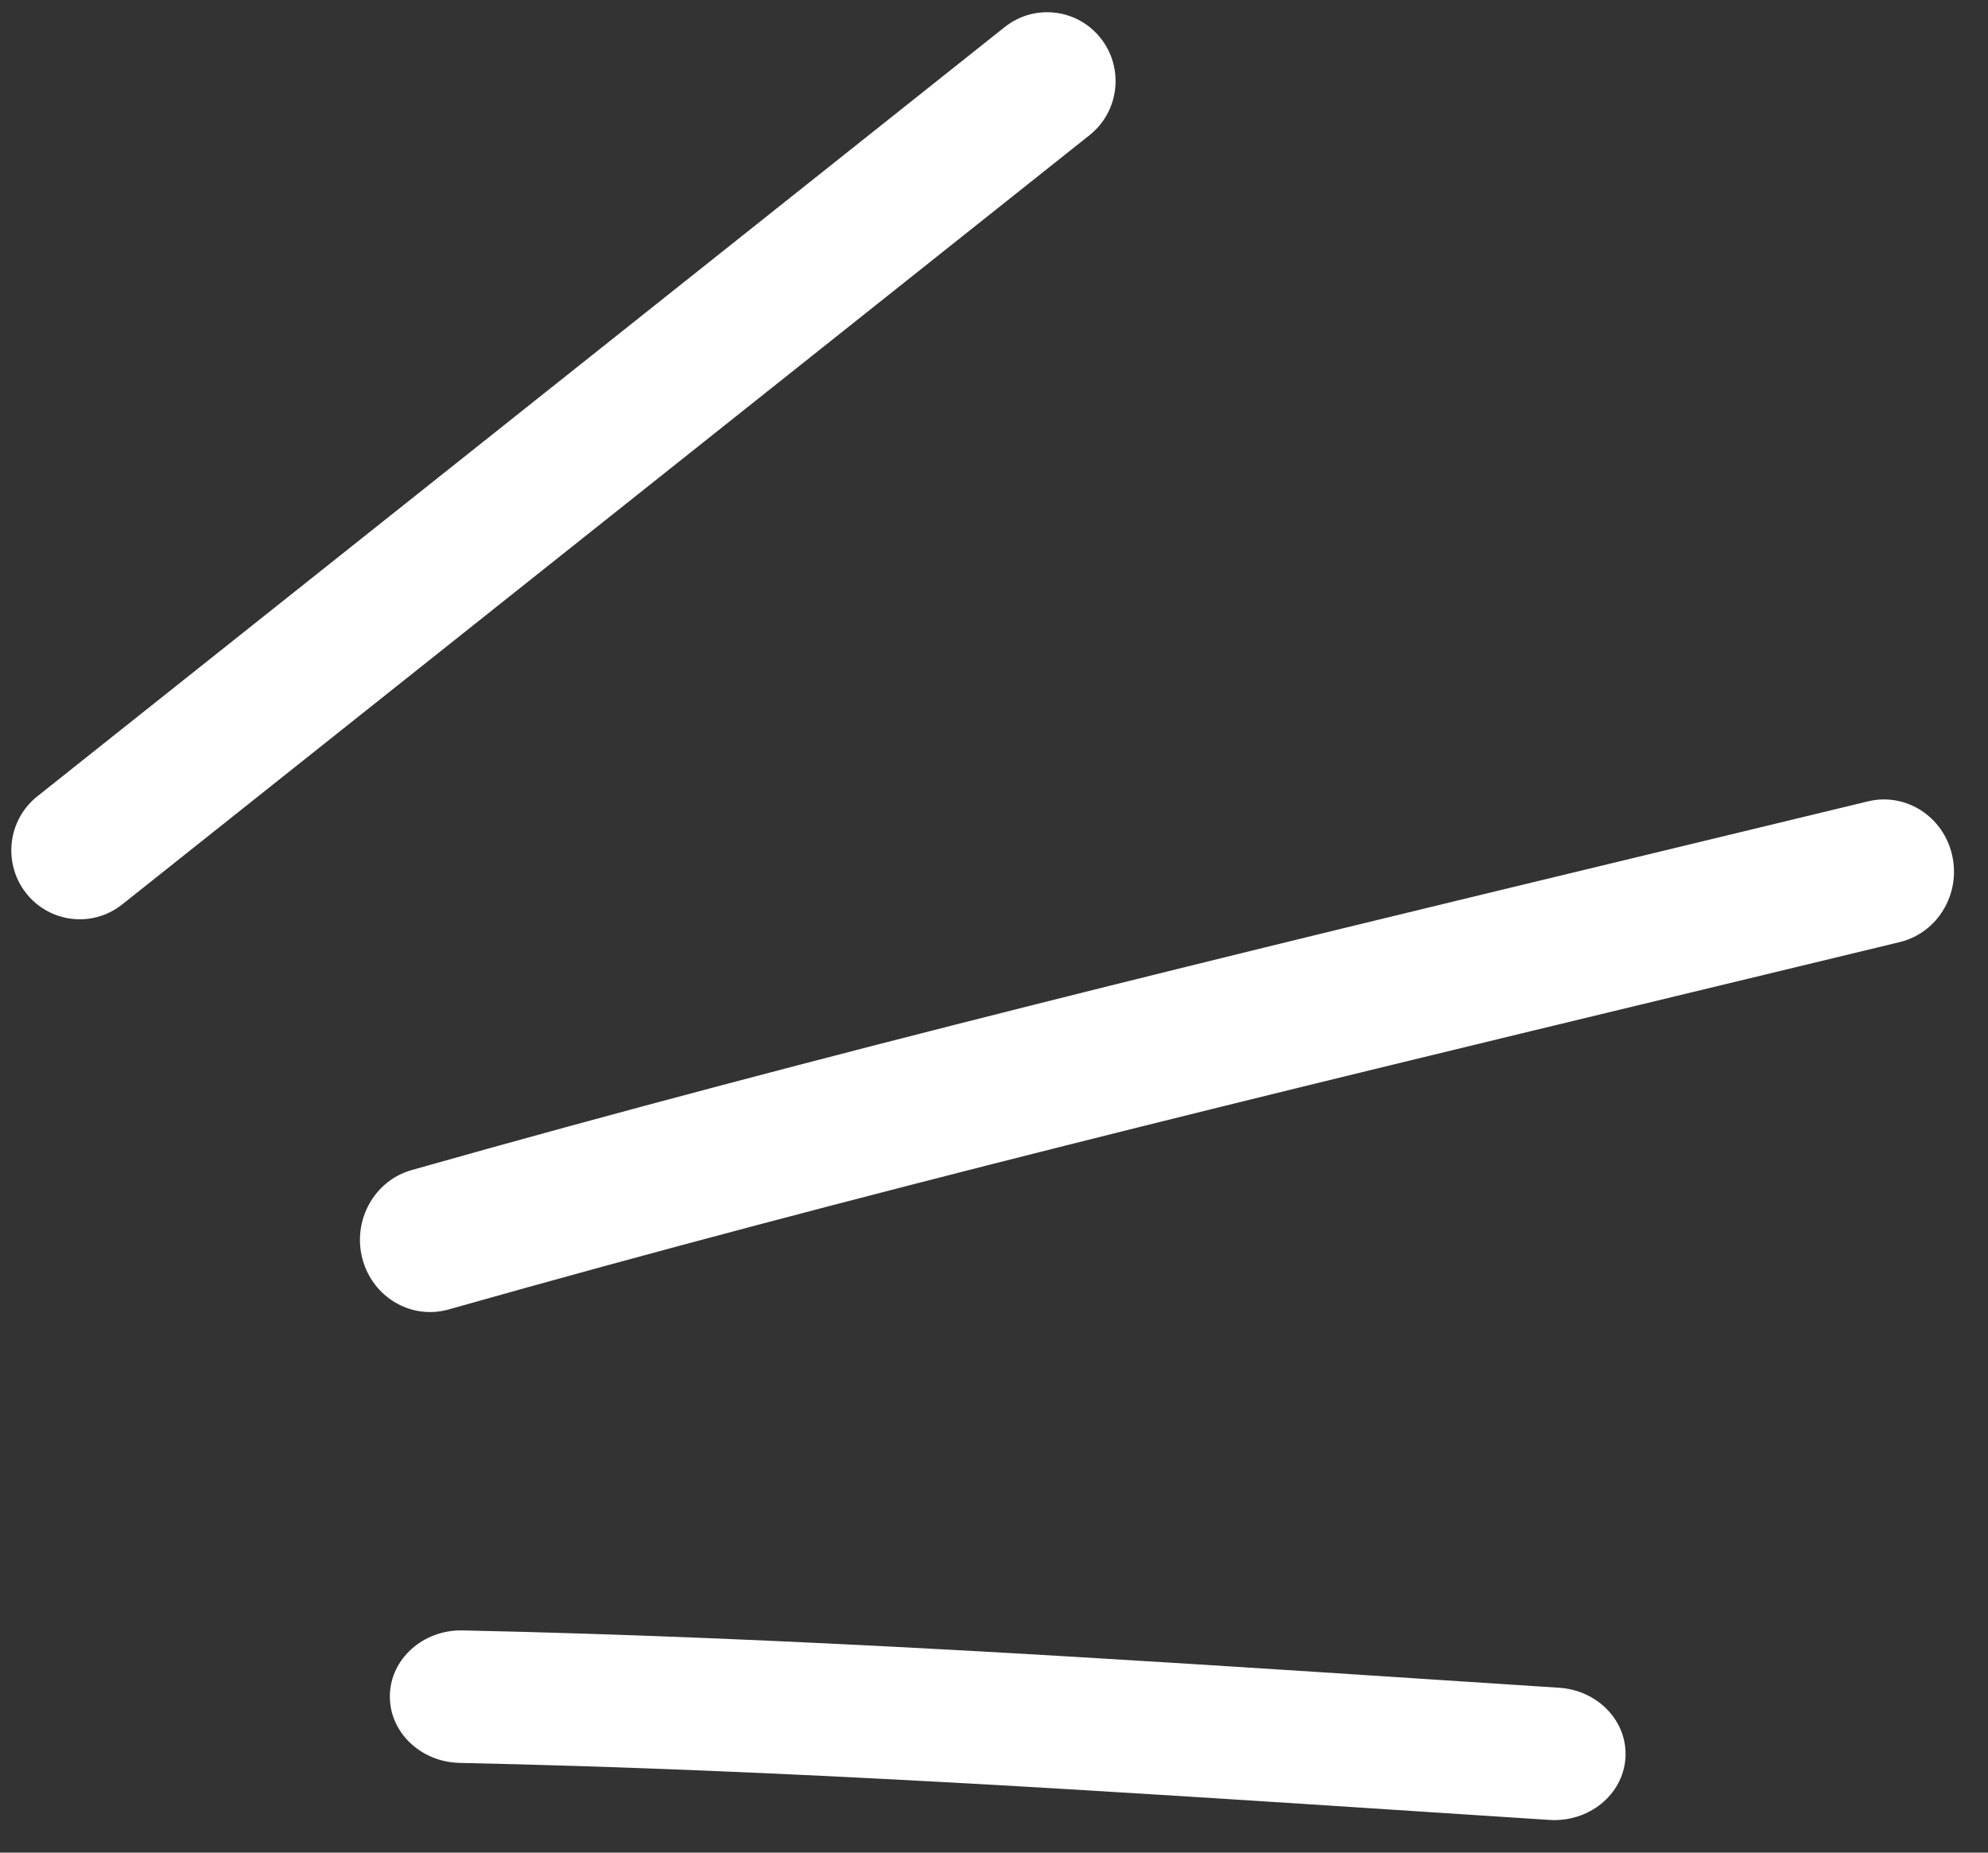
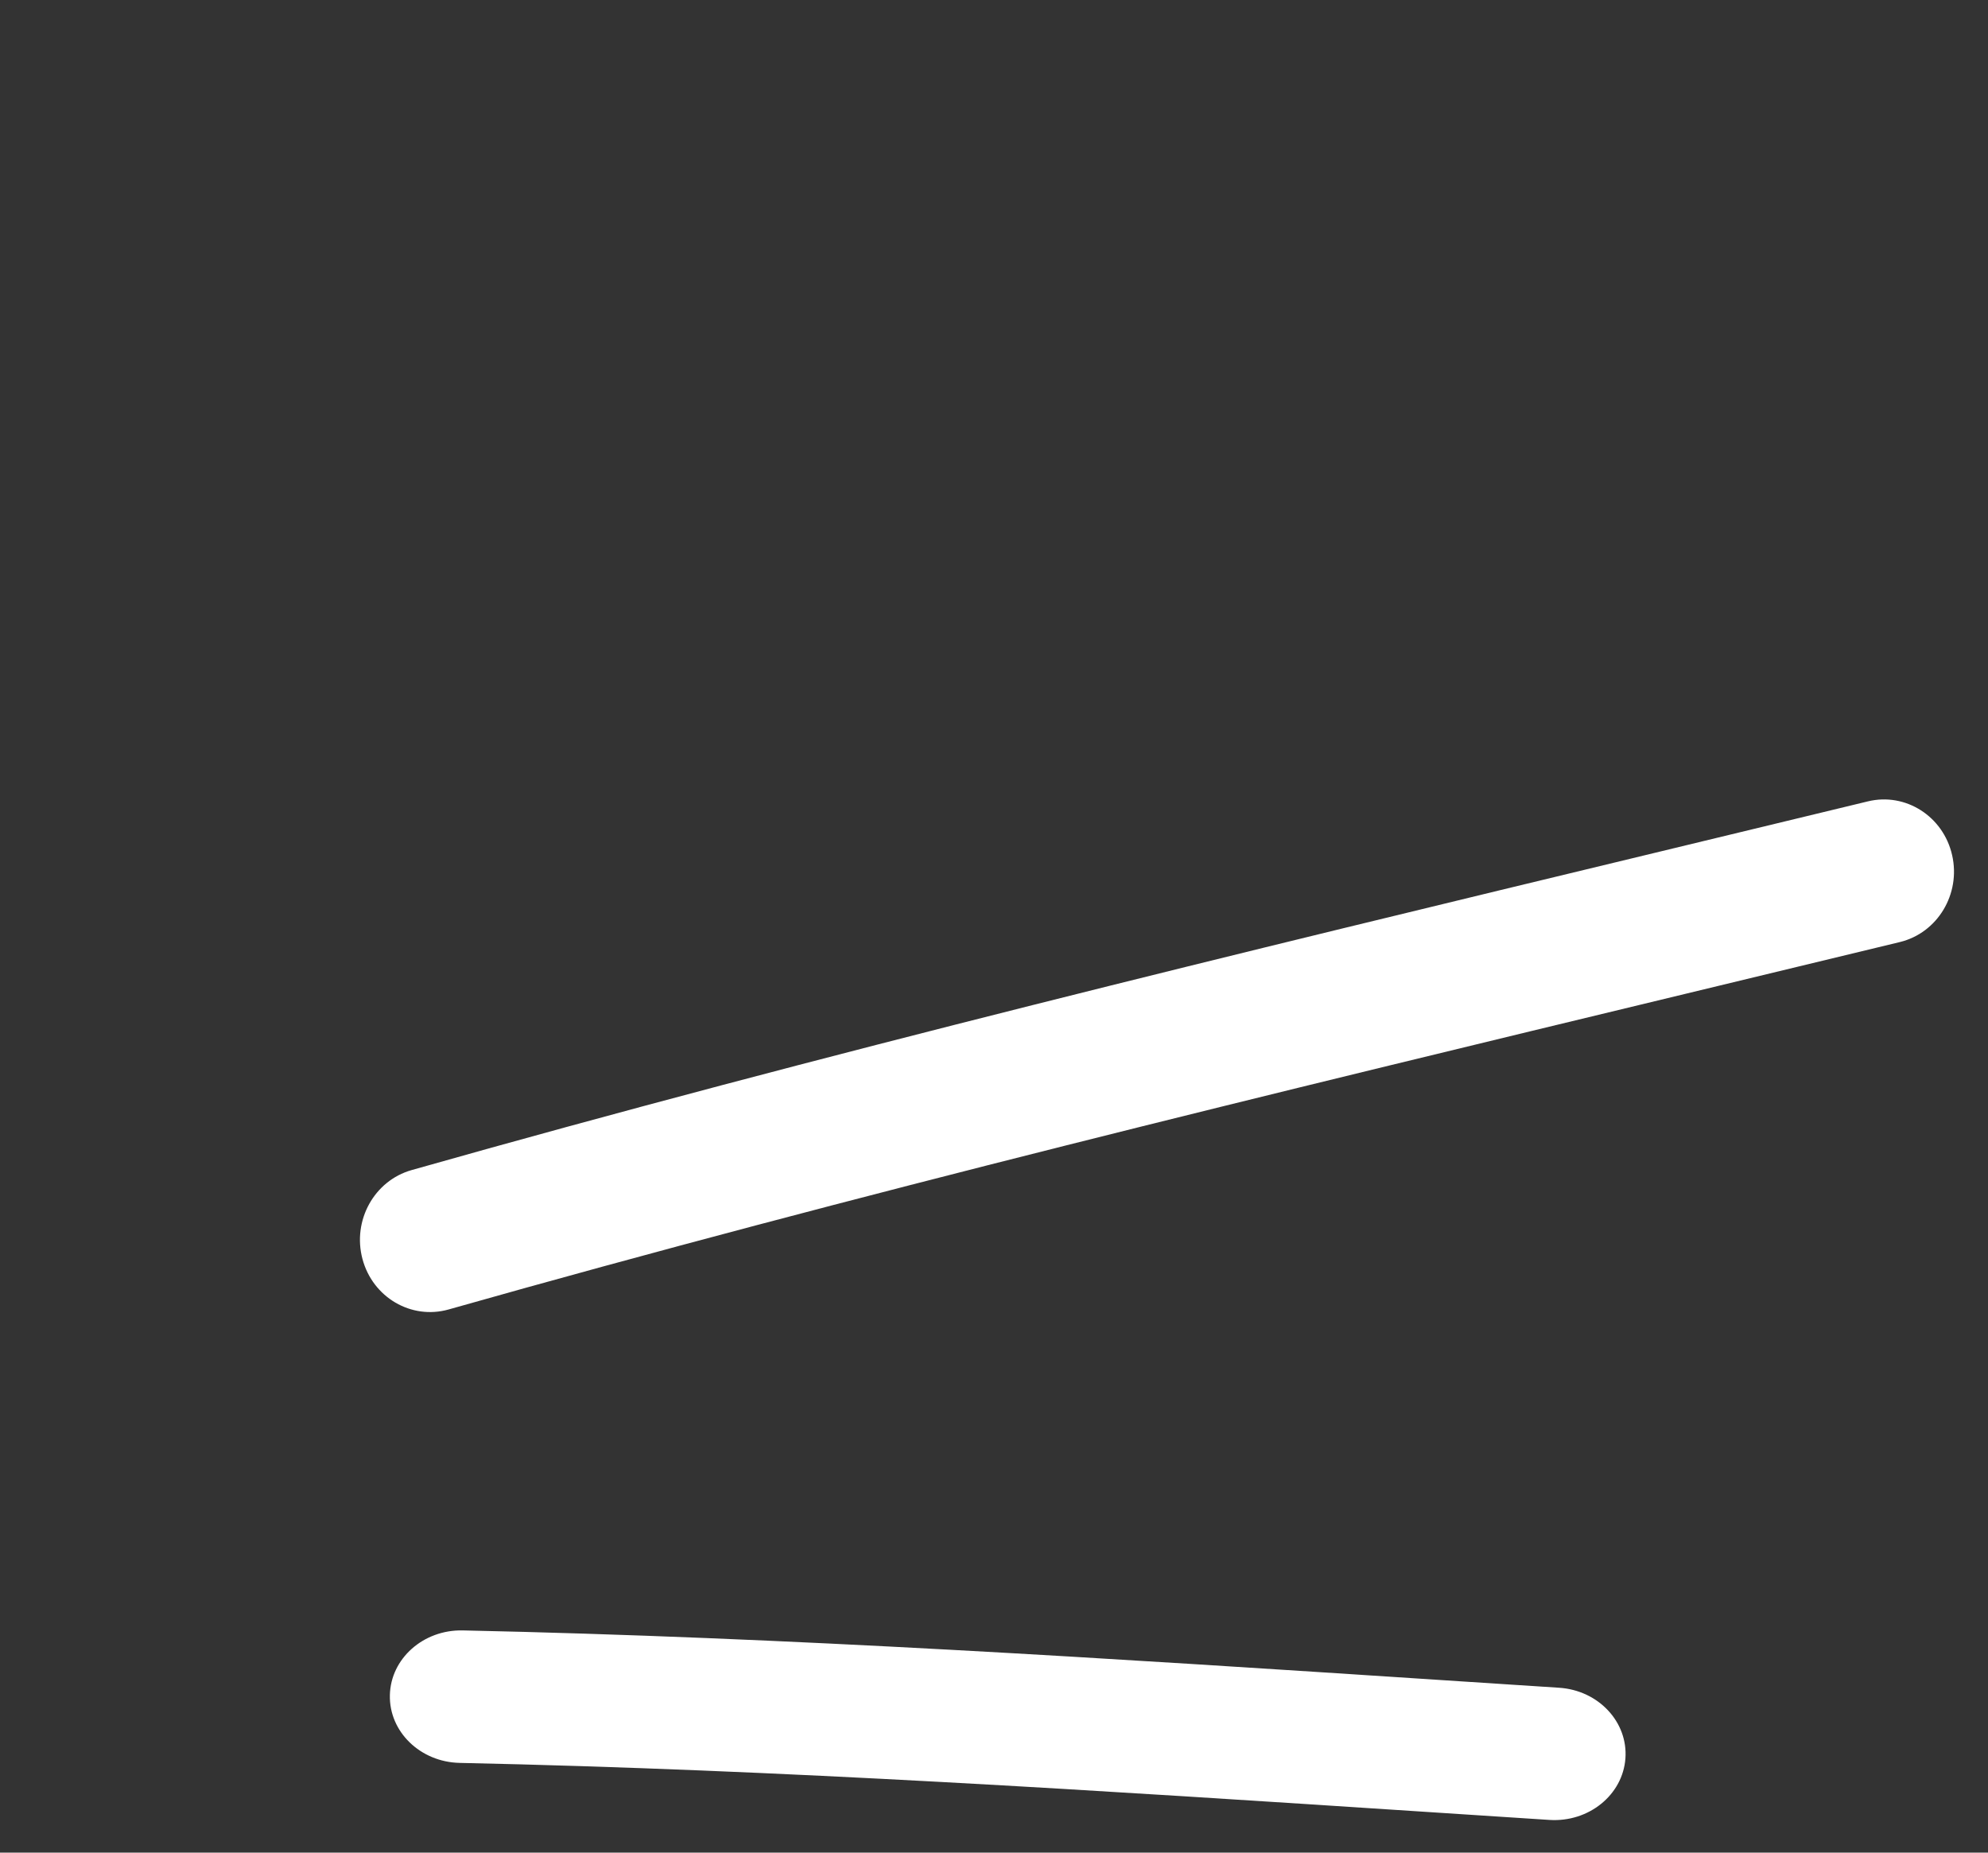
<svg xmlns="http://www.w3.org/2000/svg" width="44" height="41" viewBox="0 0 44 41" fill="none">
  <rect x="0" y="0" width="44" height="41" fill="#333333" stroke="none" />
  <path fill-rule="evenodd" clip-rule="evenodd" d="M8.629 37.514C8.647 36.705 9.369 36.064 10.241 36.082C17.45 36.236 24.627 36.706 31.778 37.173C32.688 37.233 33.597 37.292 34.507 37.351C35.377 37.407 36.034 38.107 35.975 38.915C35.916 39.723 35.163 40.332 34.293 40.276C33.381 40.217 32.471 40.157 31.562 40.098C24.402 39.63 17.303 39.166 10.174 39.014C9.302 38.995 8.61 38.324 8.629 37.514Z" fill="white" />
  <path fill-rule="evenodd" clip-rule="evenodd" d="M43.206 18.925C43.402 19.785 42.884 20.645 42.05 20.848C40.475 21.23 38.901 21.609 37.328 21.988C28.138 24.205 18.99 26.412 9.93 28.979C9.103 29.213 8.249 28.713 8.022 27.861C7.796 27.01 8.282 26.13 9.109 25.895C18.231 23.311 27.444 21.088 36.633 18.872C38.203 18.493 39.773 18.115 41.341 17.735C42.175 17.532 43.011 18.065 43.206 18.925Z" fill="white" />
-   <path fill-rule="evenodd" clip-rule="evenodd" d="M24.365 0.85C24.883 1.51 24.772 2.469 24.115 2.991L2.704 20.016C2.048 20.538 1.095 20.425 0.577 19.765C0.058 19.104 0.17 18.145 0.826 17.623L22.237 0.599C22.894 0.077 23.846 0.189 24.365 0.85Z" fill="white" />
</svg>